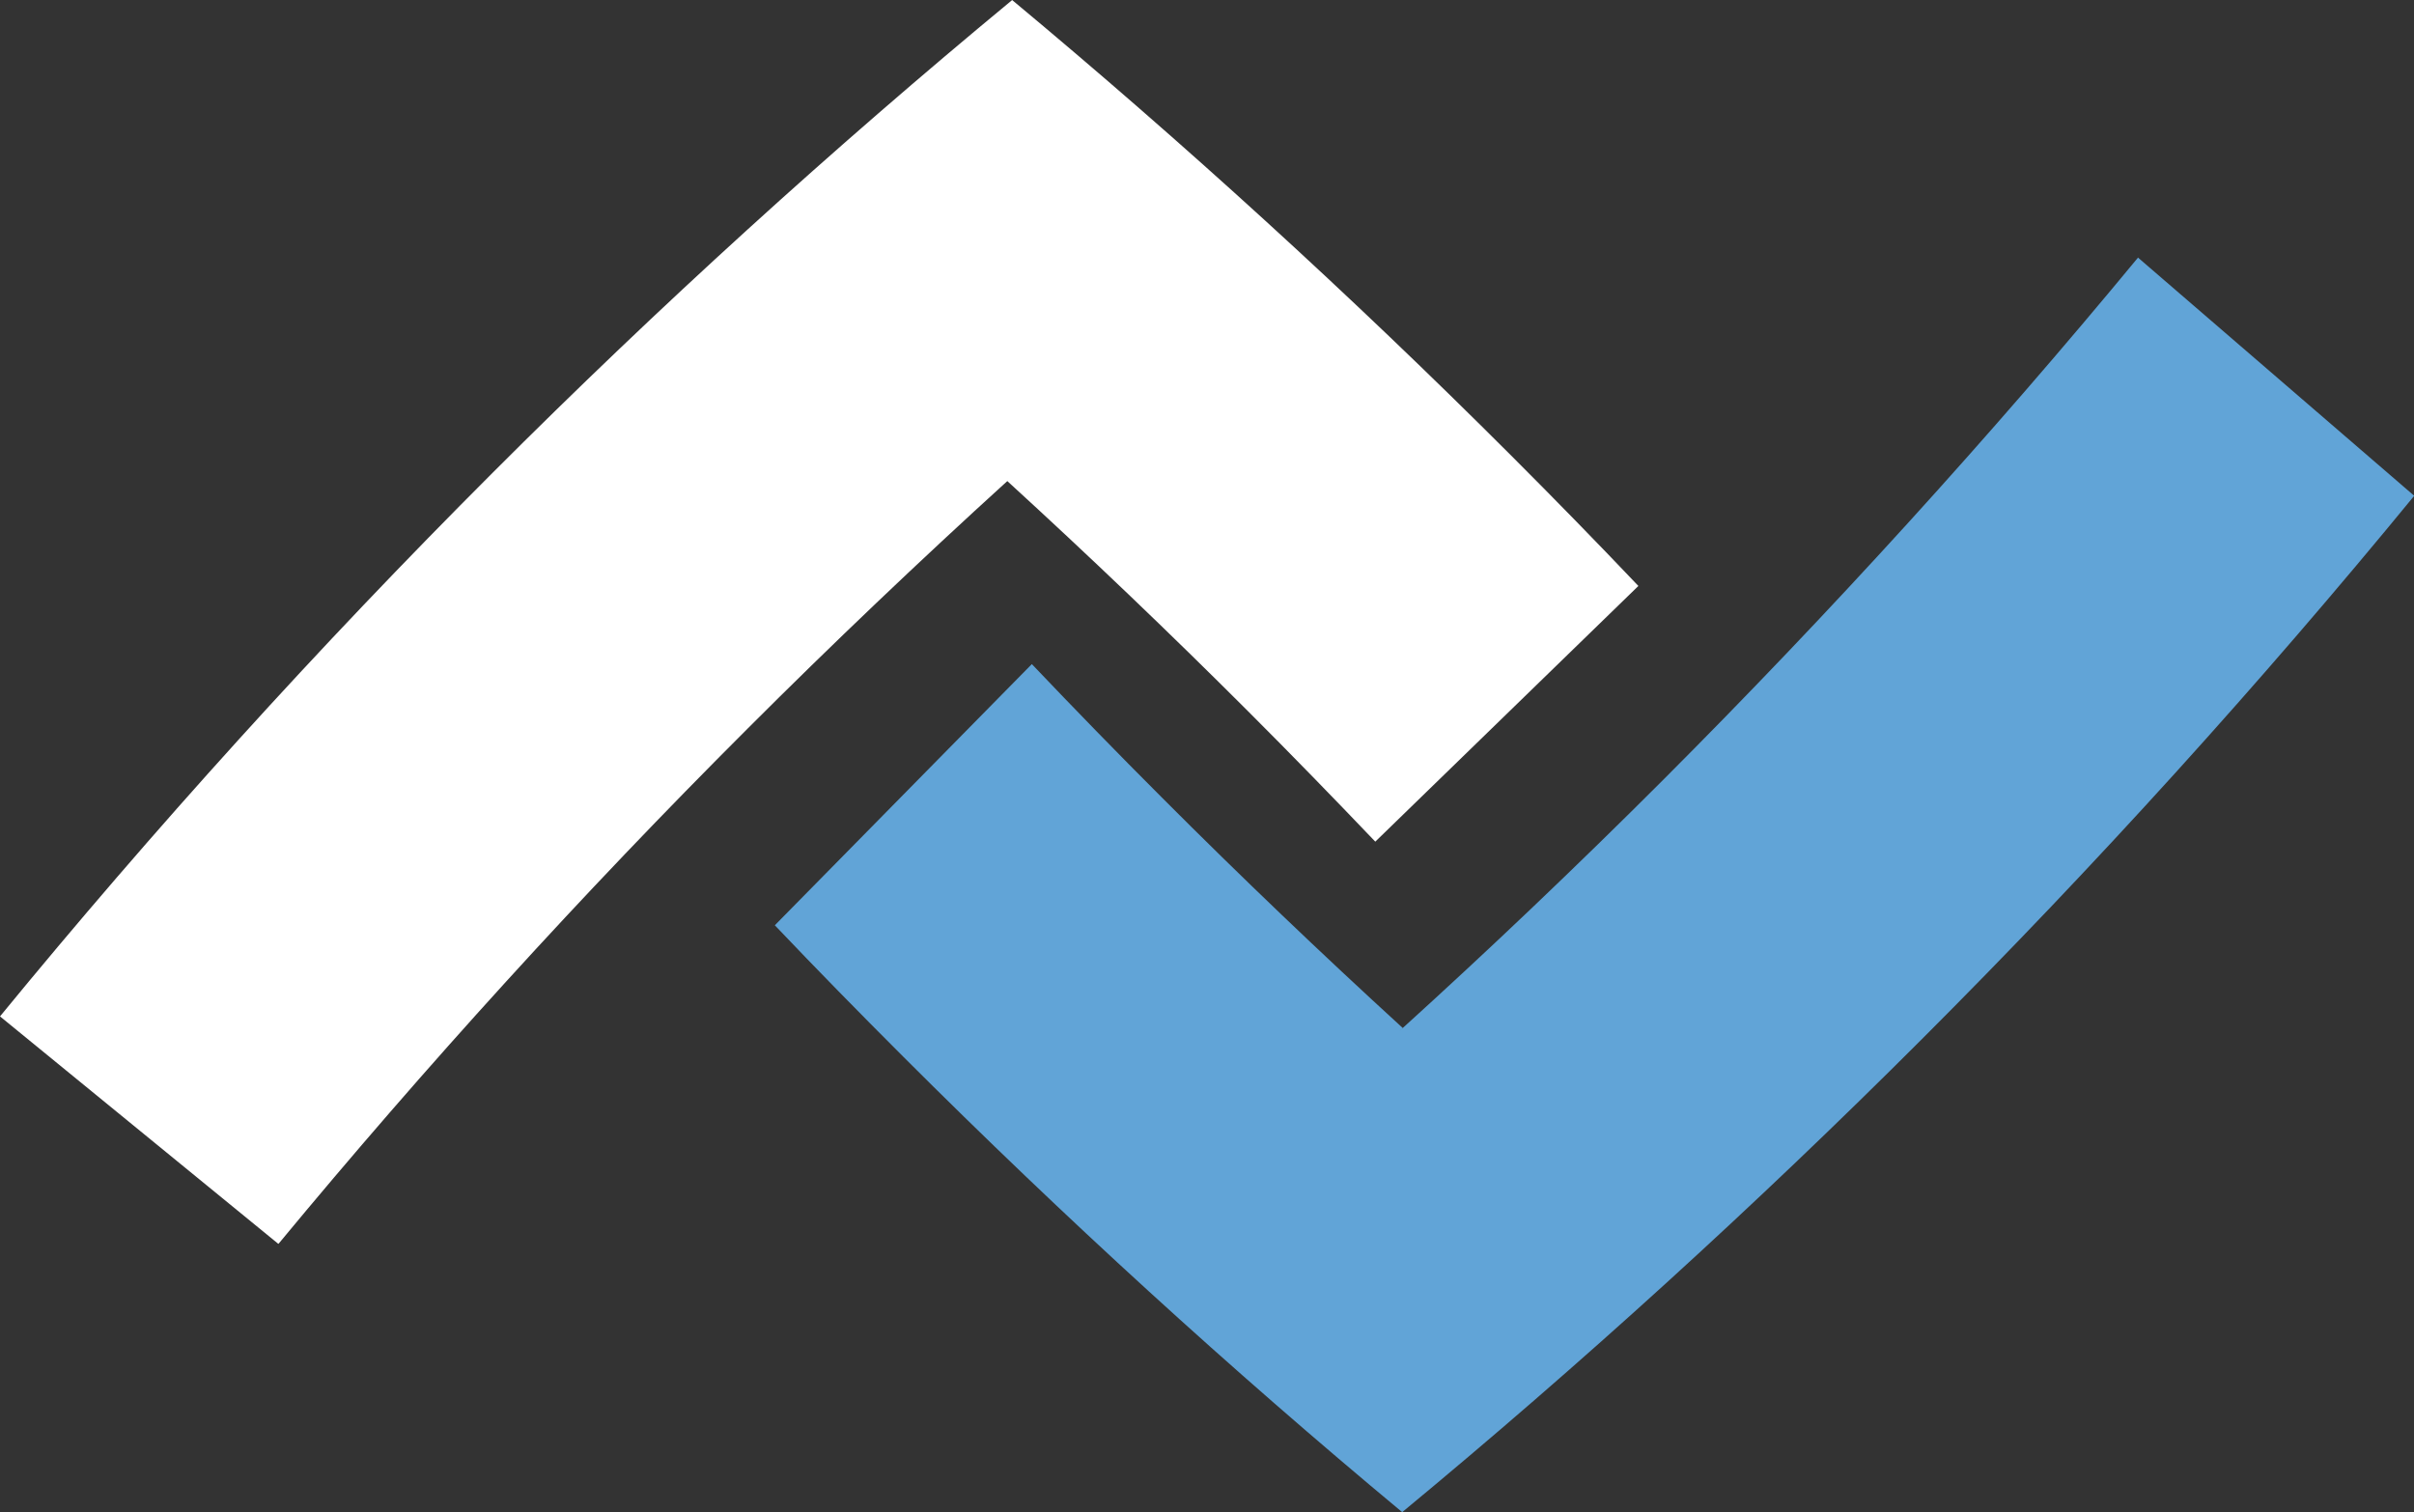
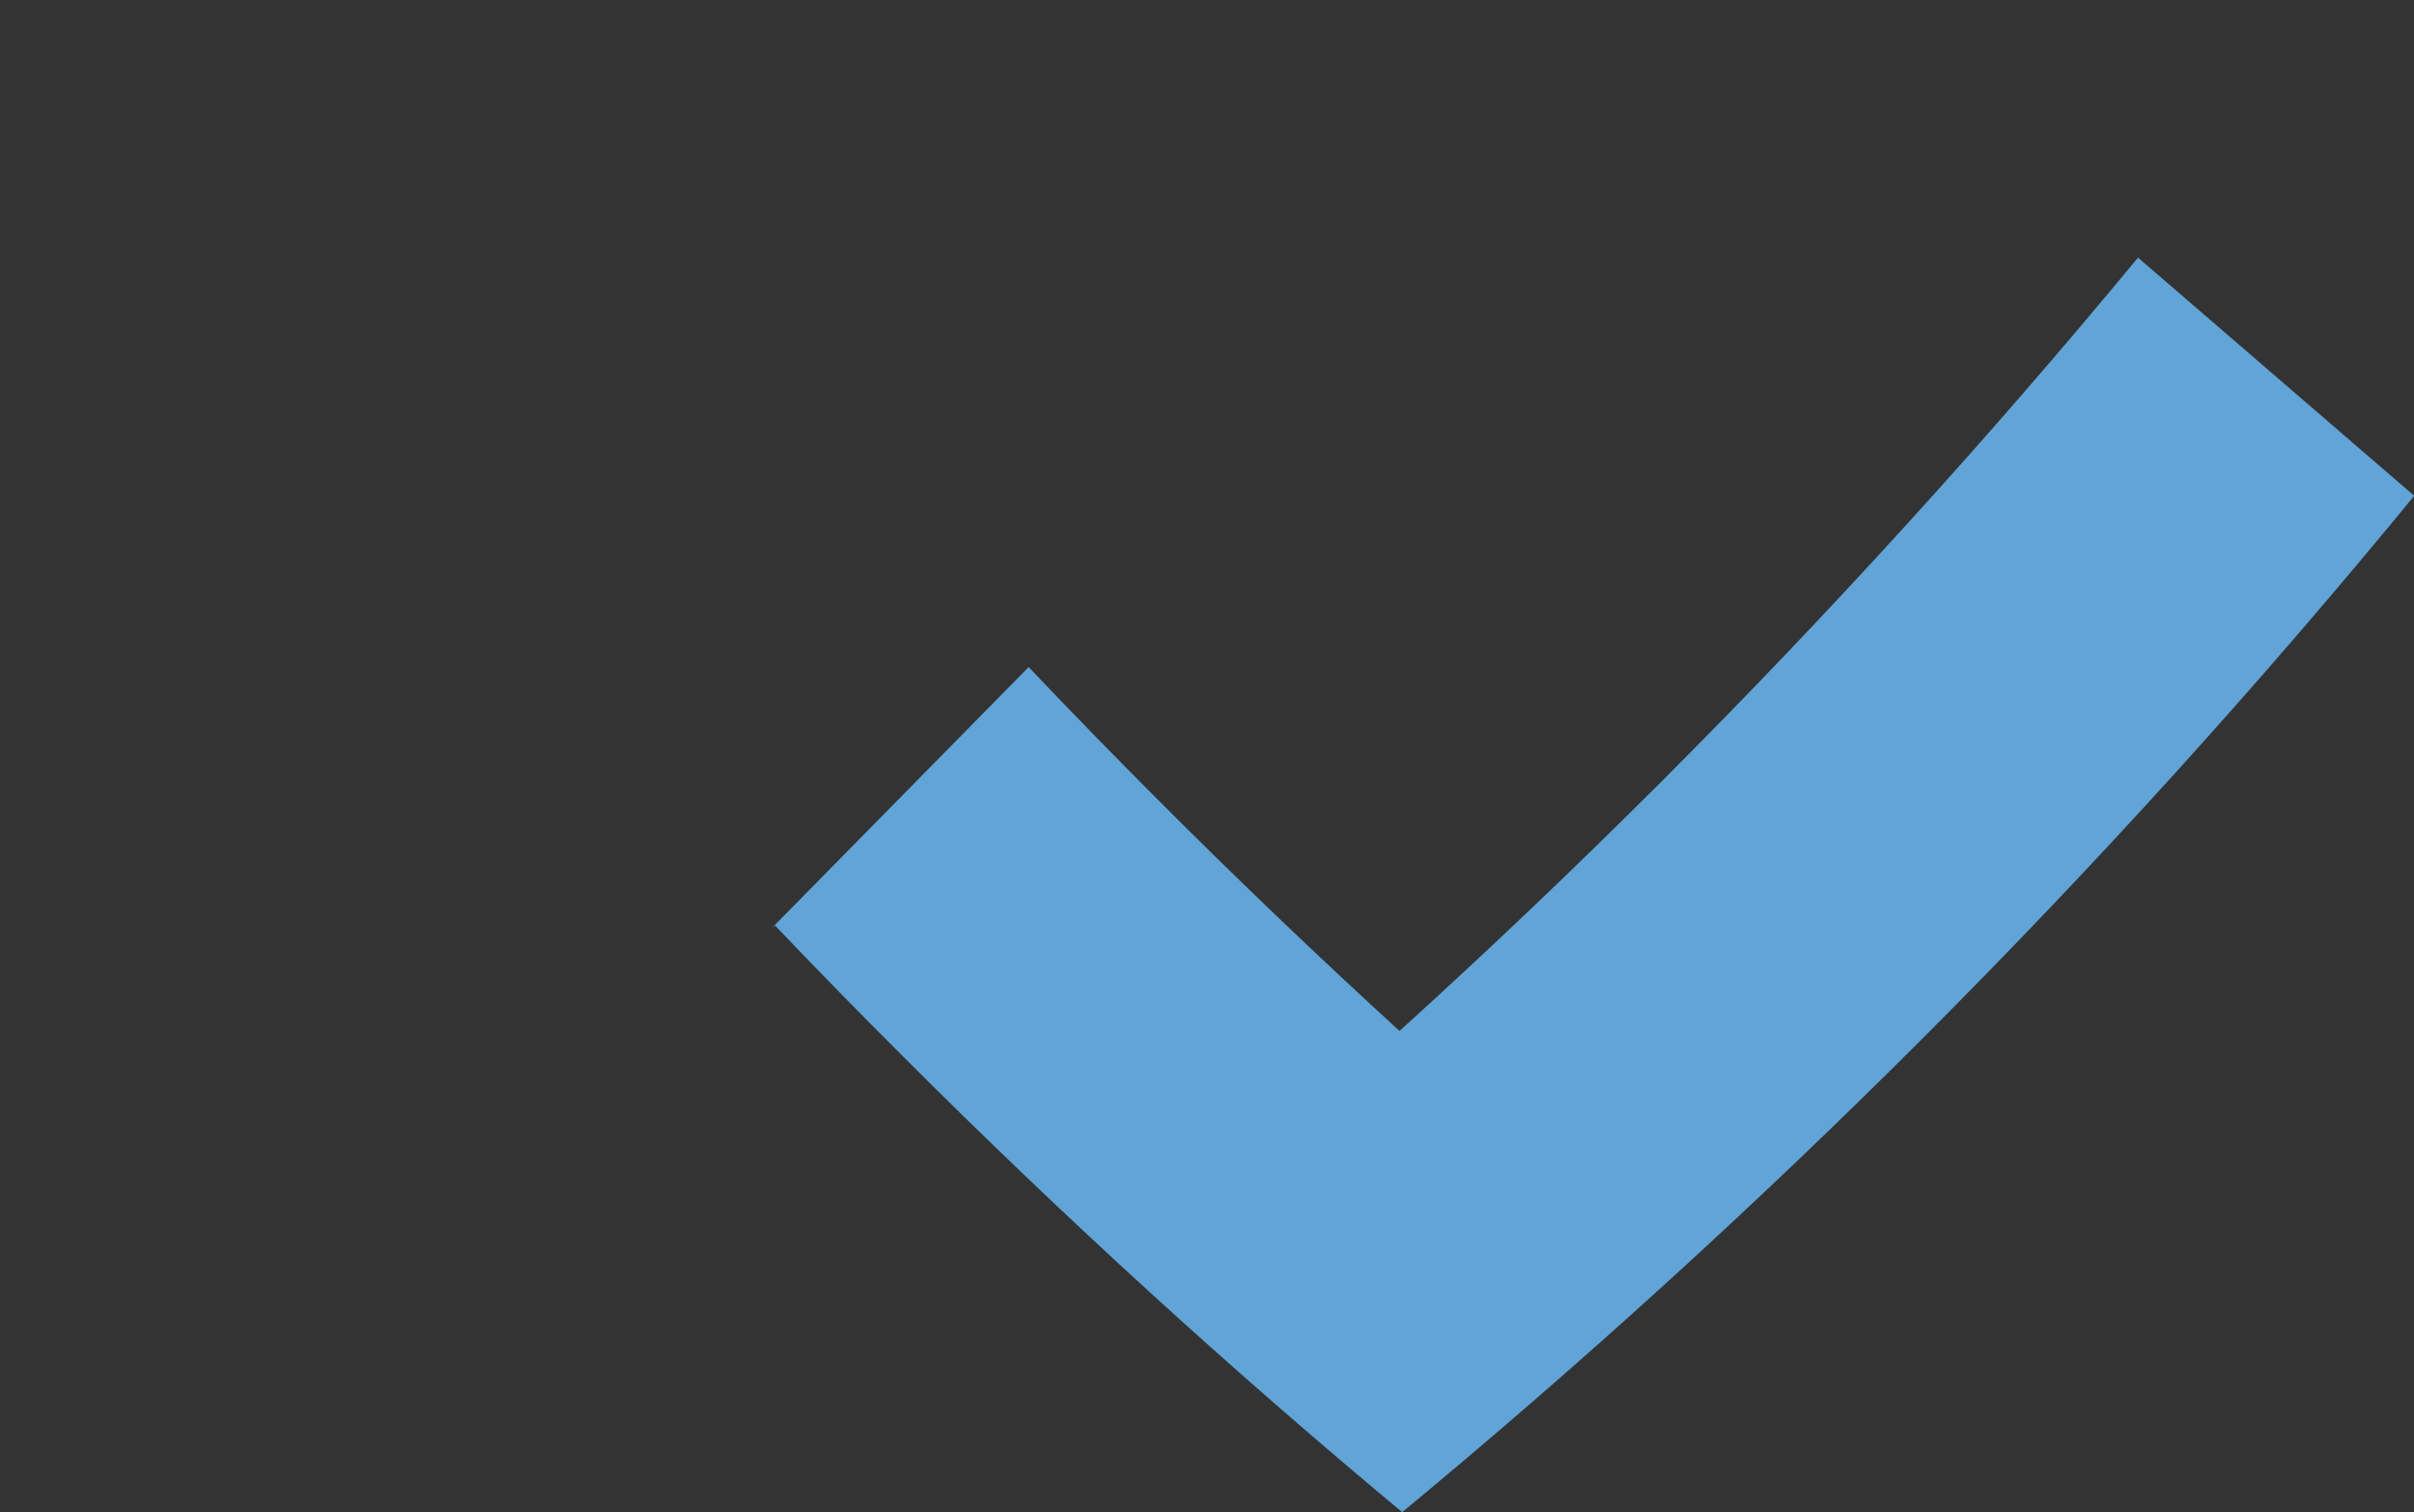
<svg xmlns="http://www.w3.org/2000/svg" id="Ebene_1" data-name="Ebene 1" width="121.07" height="75.86" viewBox="0 0 121.07 75.86">
  <rect x="0" y="0" width="121.07" height="75.86" fill="#333333" stroke="none" />
-   <path d="m68.98,42.22c-2.1-2.2-4.22-4.38-6.38-6.54-3.96-3.96-7.99-7.81-12.08-11.55-4.4,4-8.78,8.17-13.03,12.42-8.32,8.31-16.15,16.93-23.5,25.81l-.03.03L0,50.98c7.7-9.39,15.93-18.49,24.7-27.26C33.08,15.33,41.77,7.44,50.73.03l.03-.03c8.6,7.16,16.96,14.78,25.03,22.85,2.16,2.16,4.29,4.34,6.38,6.54l-13.19,12.82Z" fill="#fff" stroke-width="0" />
-   <path d="m38.87,46.42c2.1,2.21,4.25,4.4,6.42,6.57,8.08,8.08,16.43,15.7,25.04,22.86h-.01c8.97-7.42,17.67-15.33,26.06-23.72,8.77-8.77,17-17.87,24.7-27.26l-.02-.02-13.88-11.97.05.04c-7.45,9.02-15.4,17.77-23.84,26.22-4.32,4.32-8.72,8.51-13.2,12.57l.16-.15c-4.09-3.74-8.12-7.59-12.08-11.56-2.21-2.21-4.38-4.44-6.52-6.69l-12.89,13.1Z" fill="#61a4d7" stroke-width="0" />
+   <path d="m38.87,46.42c2.1,2.21,4.25,4.4,6.42,6.57,8.08,8.08,16.43,15.7,25.04,22.86h-.01c8.97-7.42,17.67-15.33,26.06-23.72,8.77-8.77,17-17.87,24.7-27.26l-.02-.02-13.88-11.97.05.04c-7.45,9.02-15.4,17.77-23.84,26.22-4.32,4.32-8.72,8.51-13.2,12.57c-4.09-3.74-8.12-7.59-12.08-11.56-2.21-2.21-4.38-4.44-6.52-6.69l-12.89,13.1Z" fill="#61a4d7" stroke-width="0" />
</svg>